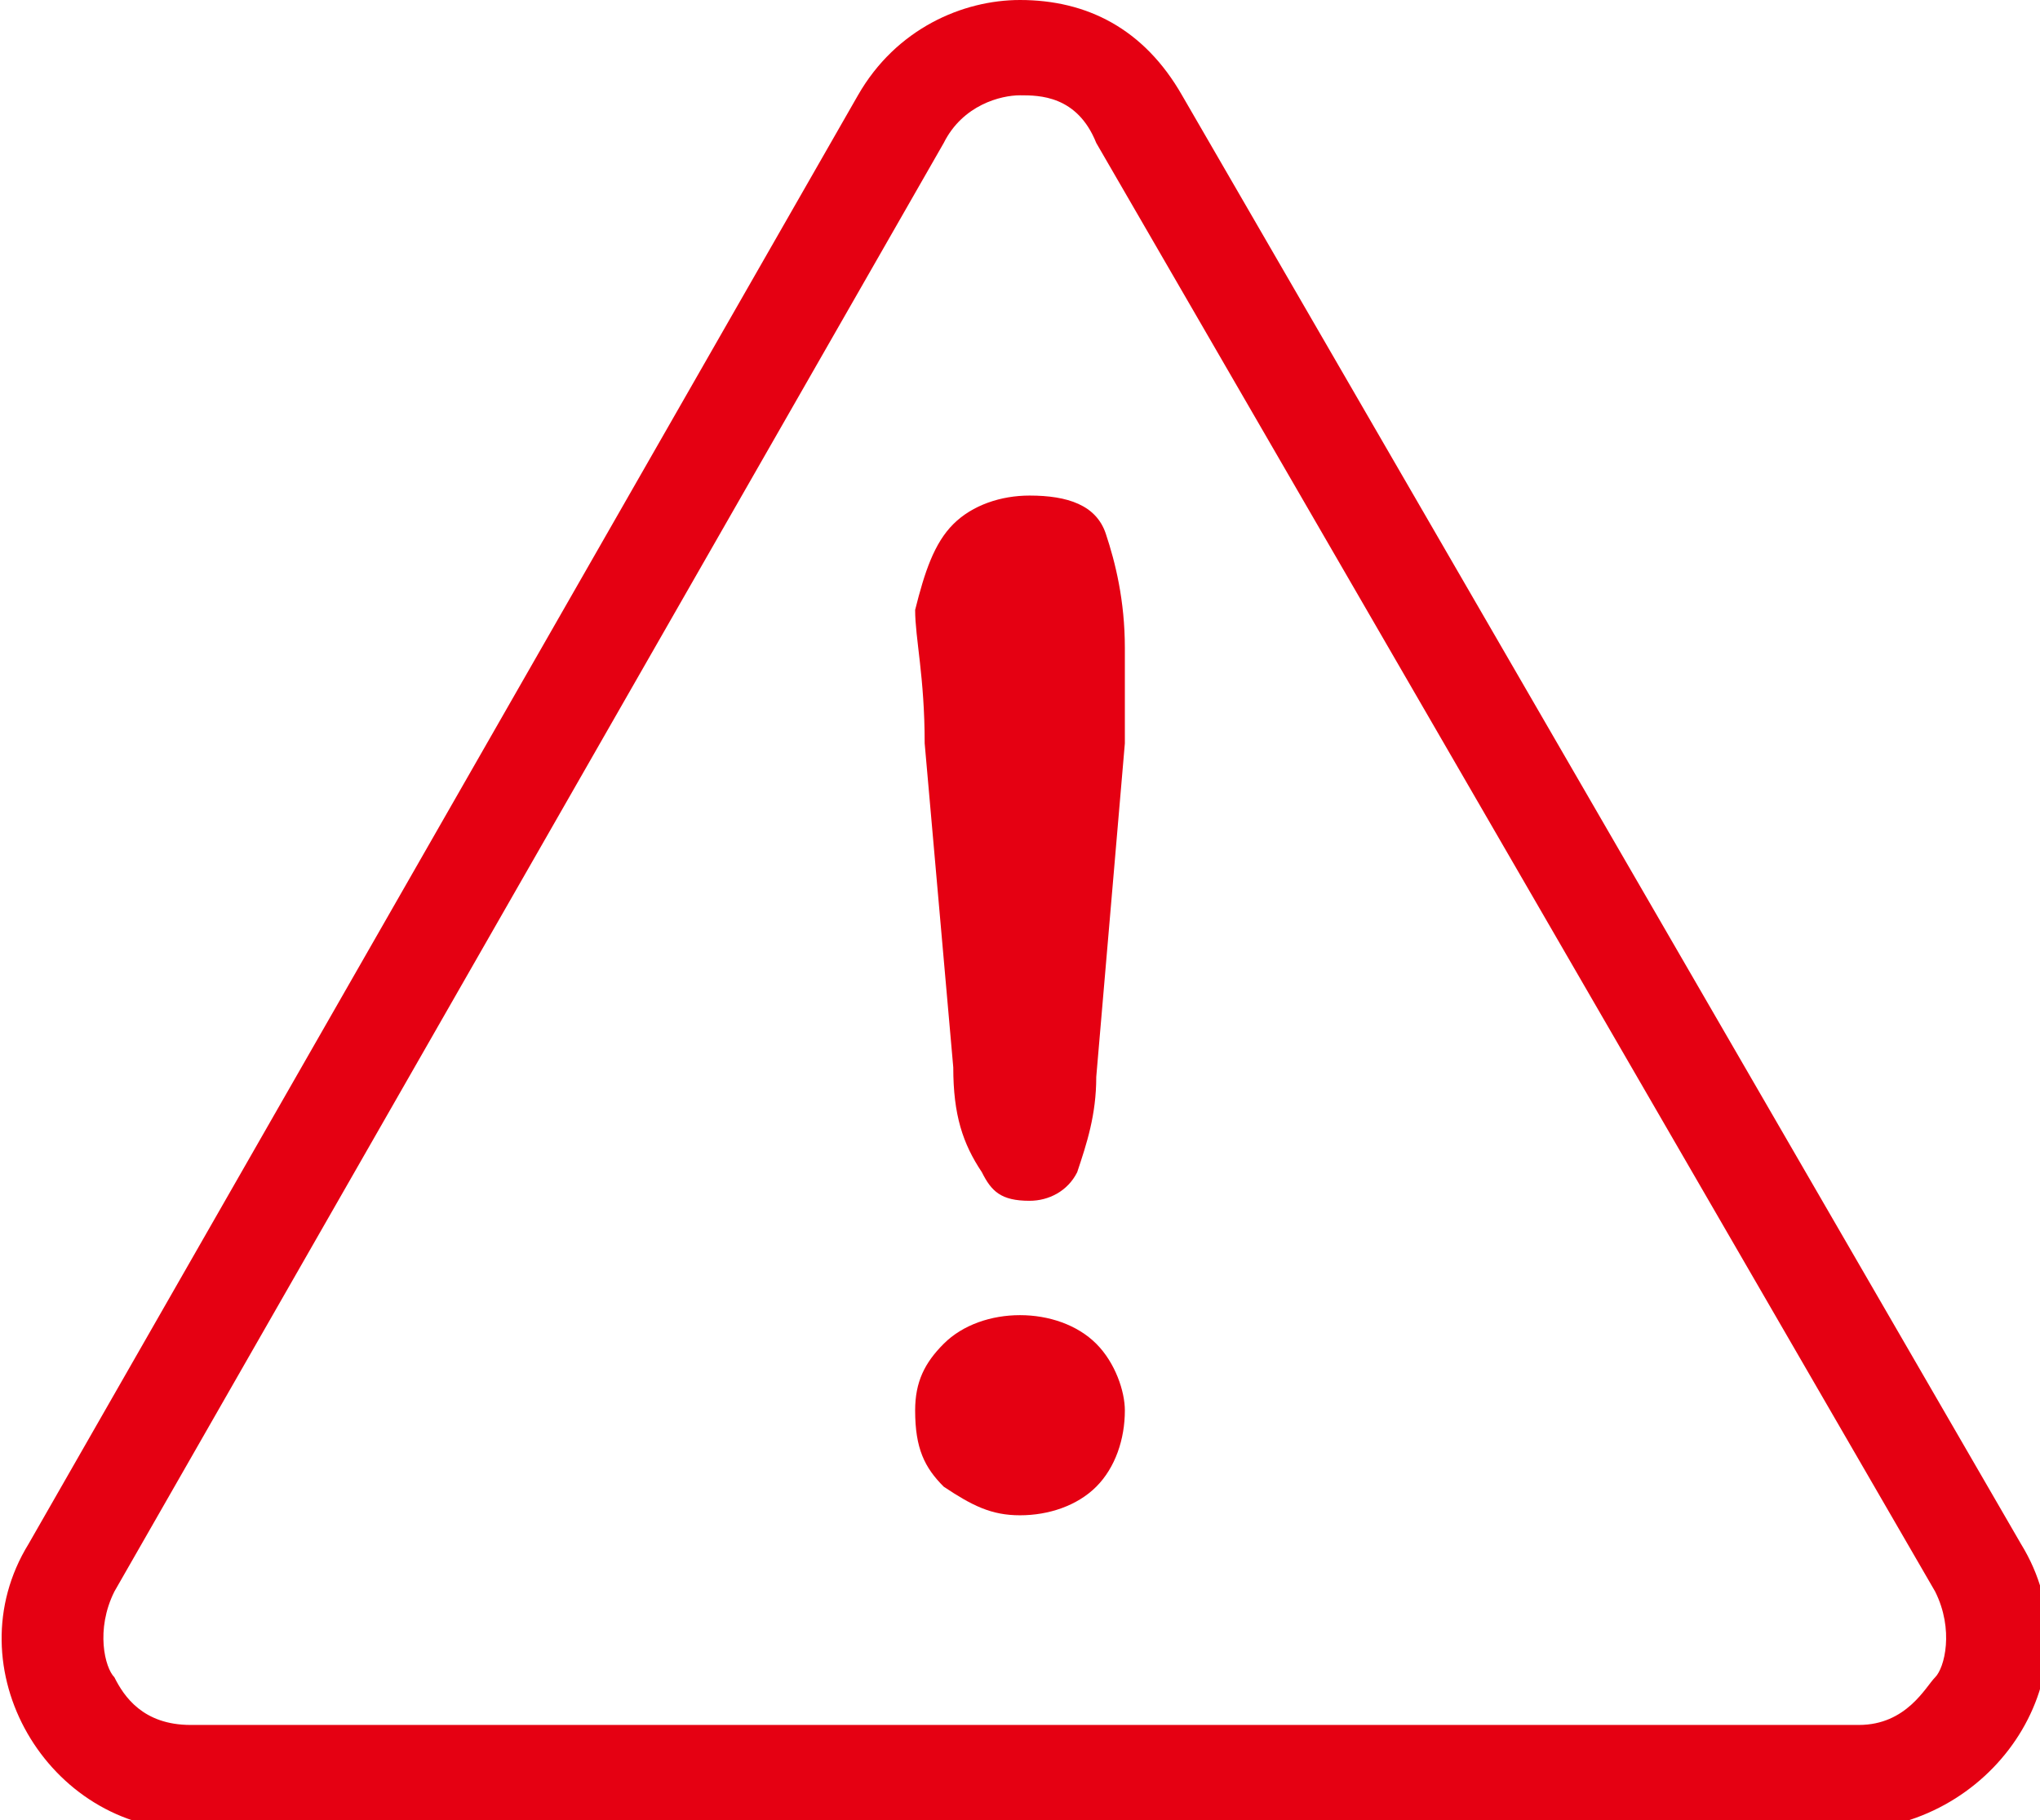
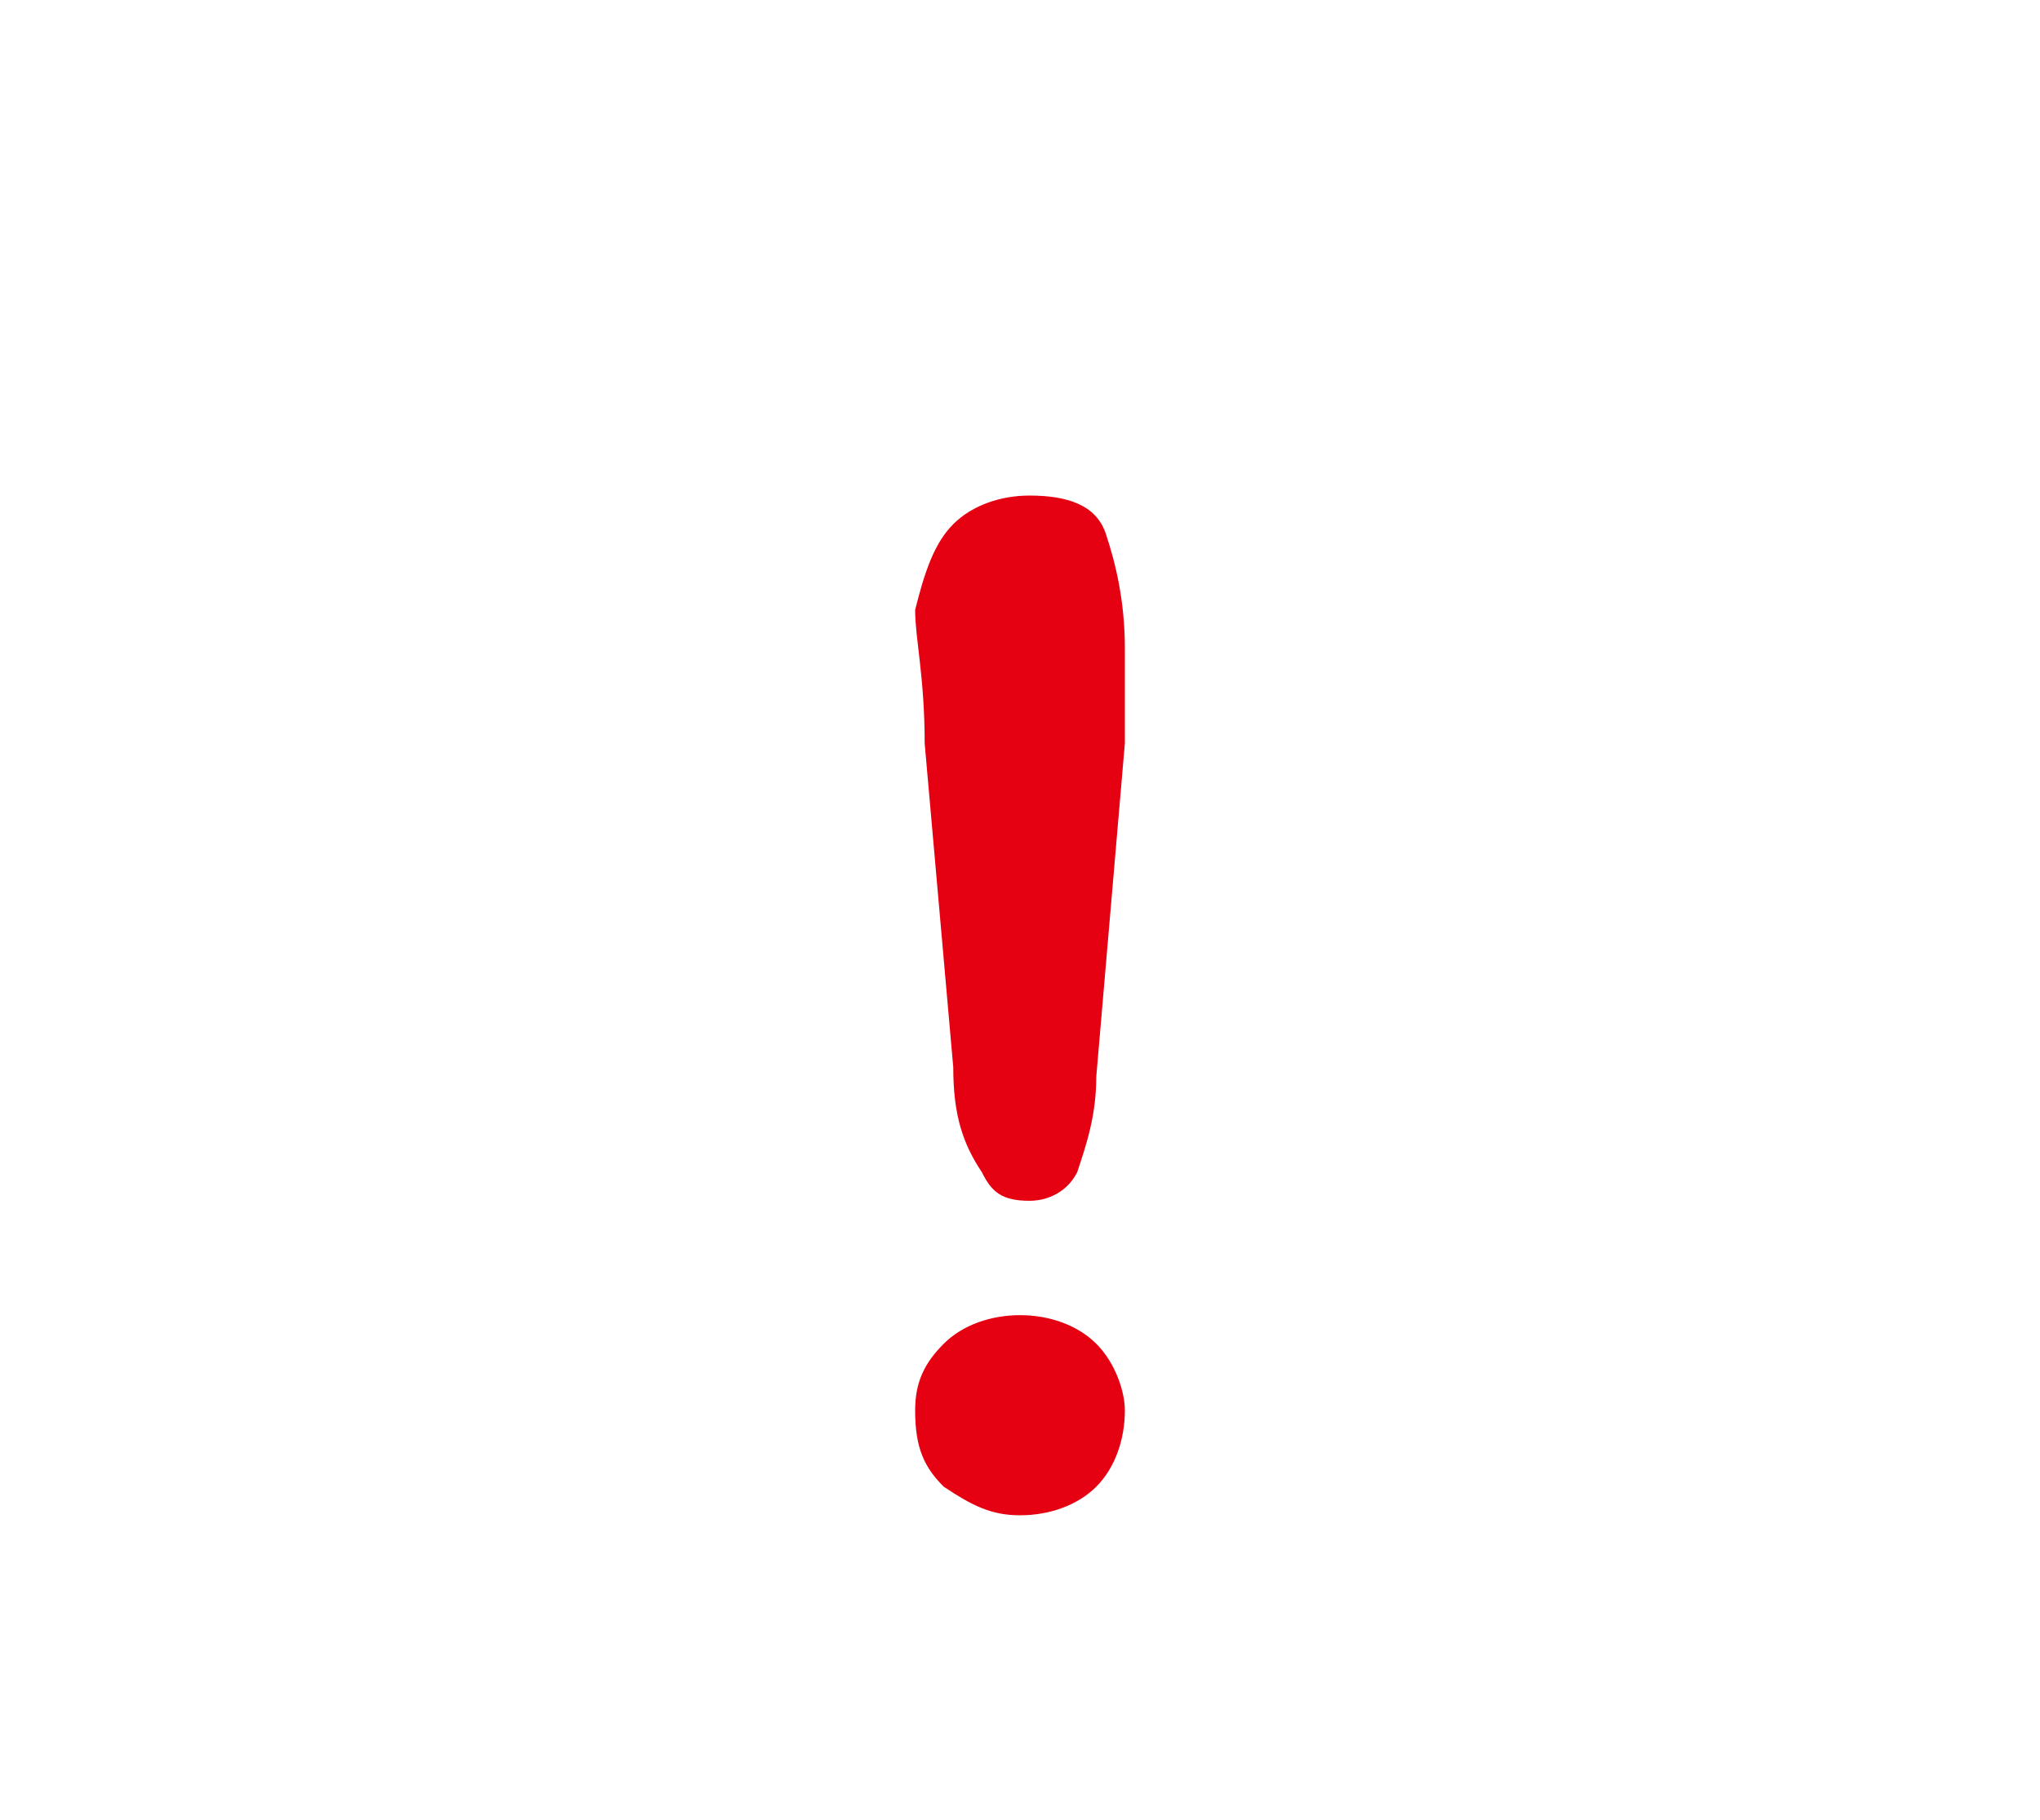
<svg xmlns="http://www.w3.org/2000/svg" version="1.1" id="레이어_1" x="0px" y="0px" viewBox="0 0 21.4 19.1" style="enable-background:new 0 0 21.4 19.1;" xml:space="preserve">
  <style type="text/css">
	.st0{fill:#E50012;}
</style>
  <g>
-     <path class="st0" d="M21.2,16.2L12.4,1c-0.4-0.7-1-1-1.7-1C10.1,0,9.4,0.3,9,1L0.3,16.2c-0.8,1.3,0.2,3,1.7,3h17.5   C21,19.1,22,17.5,21.2,16.2z M20.3,17.6c-0.1,0.1-0.3,0.5-0.8,0.5H2c-0.5,0-0.7-0.3-0.8-0.5c-0.1-0.1-0.2-0.5,0-0.9L9.9,1.5   c0.2-0.4,0.6-0.5,0.8-0.5c0.2,0,0.6,0,0.8,0.5l8.8,15.2C20.5,17.1,20.4,17.5,20.3,17.6z" />
    <g>
      <path class="st0" d="M10,11.2L9.7,7.8c0-0.7-0.1-1.1-0.1-1.4C9.7,6,9.8,5.7,10,5.5c0.2-0.2,0.5-0.3,0.8-0.3c0.4,0,0.7,0.1,0.8,0.4    c0.1,0.3,0.2,0.7,0.2,1.2c0,0.3,0,0.6,0,1l-0.3,3.5c0,0.4-0.1,0.7-0.2,1c-0.1,0.2-0.3,0.3-0.5,0.3c-0.3,0-0.4-0.1-0.5-0.3    C10.1,12,10,11.7,10,11.2z M10.7,15.9c-0.3,0-0.5-0.1-0.8-0.3c-0.2-0.2-0.3-0.4-0.3-0.8c0-0.3,0.1-0.5,0.3-0.7s0.5-0.3,0.8-0.3    s0.6,0.1,0.8,0.3c0.2,0.2,0.3,0.5,0.3,0.7c0,0.3-0.1,0.6-0.3,0.8C11.3,15.8,11,15.9,10.7,15.9z" />
    </g>
  </g>
</svg>